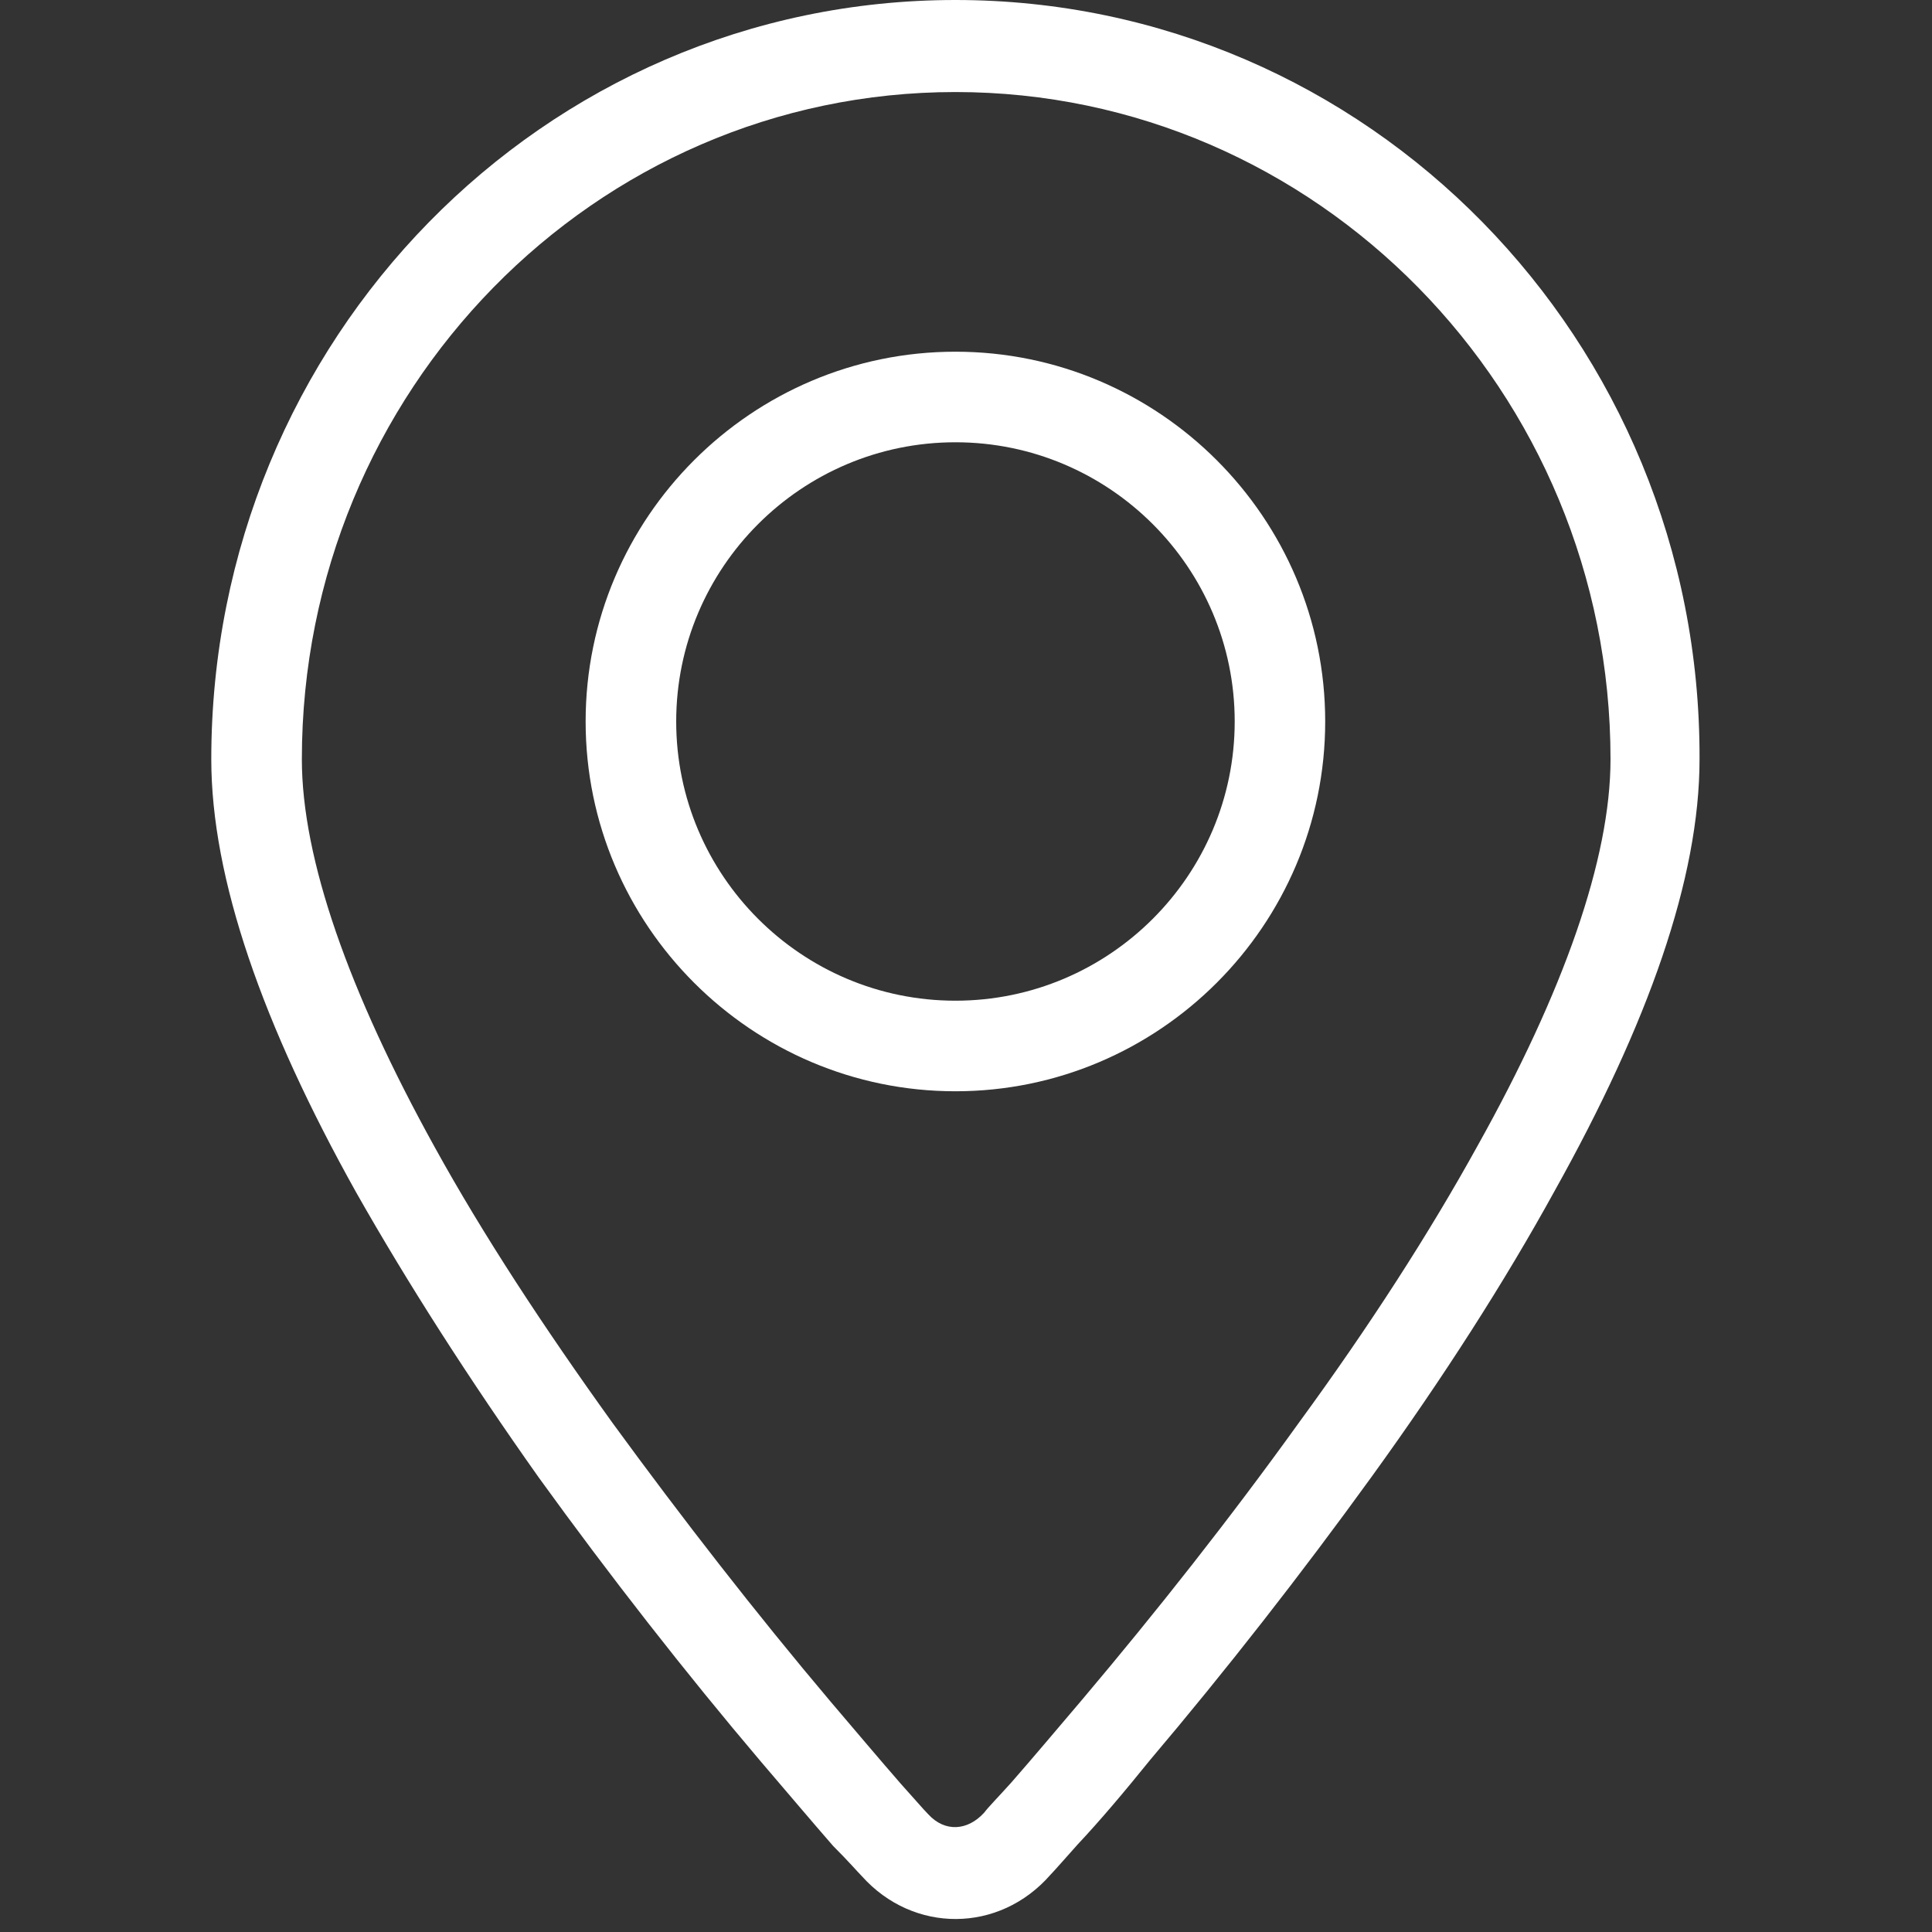
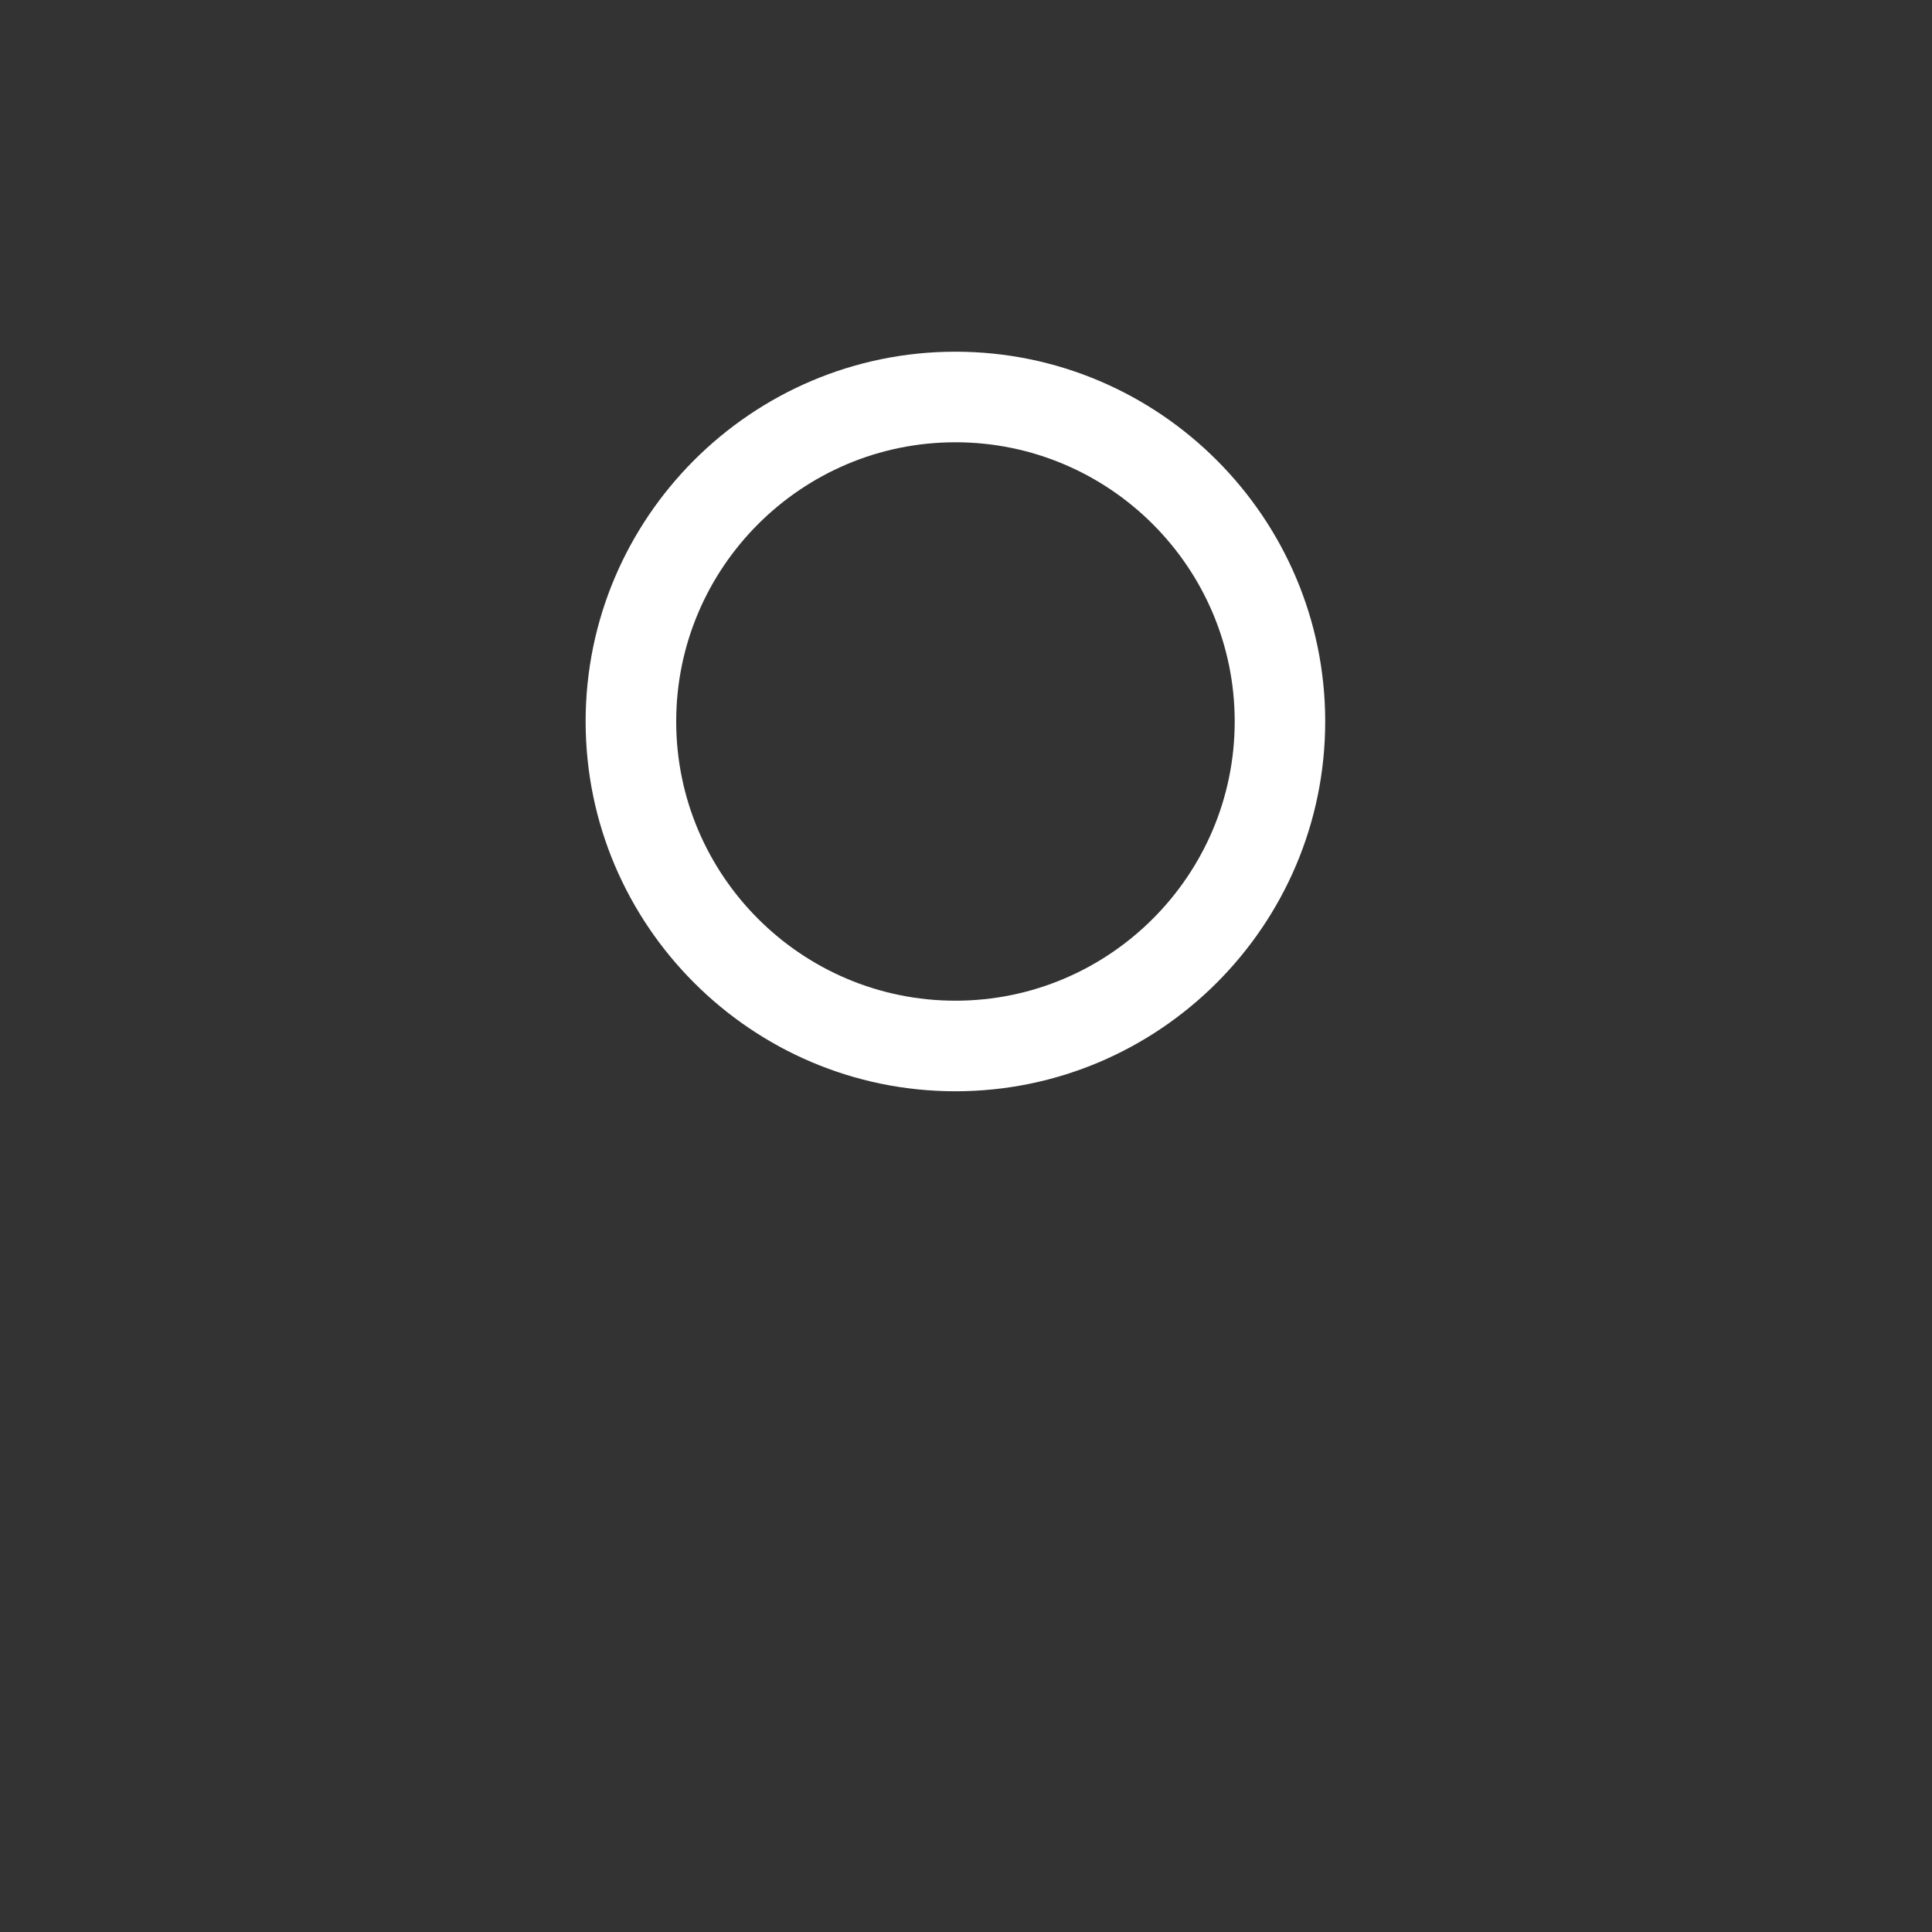
<svg xmlns="http://www.w3.org/2000/svg" width="25" height="25" viewBox="0 0 25 25" fill="none">
  <rect x="0" y="0" width="25" height="25" fill="#333333" stroke="none" />
-   <path d="M11.152 24.277C11.816 25.02 12.93 25.02 13.594 24.258C13.652 24.199 13.77 24.062 13.945 23.867C14.238 23.555 14.551 23.184 14.883 22.773C15.859 21.621 16.836 20.371 17.754 19.102C18.672 17.832 19.473 16.582 20.117 15.41C21.328 13.242 21.992 11.367 21.992 9.824C22.012 4.395 17.695 0 12.363 0C7.031 0 2.734 4.395 2.734 9.824C2.734 11.367 3.398 13.262 4.609 15.43C5.273 16.602 6.074 17.852 6.973 19.121C7.891 20.391 8.867 21.641 9.844 22.793C10.195 23.203 10.508 23.574 10.781 23.887C10.977 24.082 11.094 24.219 11.152 24.277ZM12.012 23.477C11.953 23.418 11.836 23.281 11.66 23.086C11.387 22.773 11.074 22.402 10.742 22.012C9.785 20.879 8.828 19.648 7.93 18.418C7.031 17.168 6.25 15.977 5.625 14.844C4.512 12.832 3.906 11.113 3.906 9.824C3.906 5.059 7.695 1.191 12.363 1.191C17.031 1.191 20.84 5.059 20.84 9.824C20.84 11.113 20.234 12.832 19.121 14.824C18.496 15.957 17.715 17.168 16.816 18.398C15.918 19.648 14.961 20.859 14.004 21.992C13.672 22.383 13.359 22.754 13.086 23.066C12.91 23.262 12.793 23.379 12.734 23.457C12.52 23.691 12.227 23.711 12.012 23.477Z" fill="white" />
  <path d="M12.363 14.121C9.727 14.121 7.578 11.973 7.578 9.336C7.578 6.699 9.727 4.551 12.363 4.551C15 4.551 17.148 6.699 17.148 9.336C17.148 11.973 15 14.121 12.363 14.121ZM12.363 5.723C10.371 5.723 8.75 7.344 8.75 9.336C8.75 11.328 10.371 12.949 12.363 12.949C14.355 12.949 15.977 11.328 15.977 9.336C15.977 7.344 14.355 5.723 12.363 5.723Z" fill="white" />
</svg>